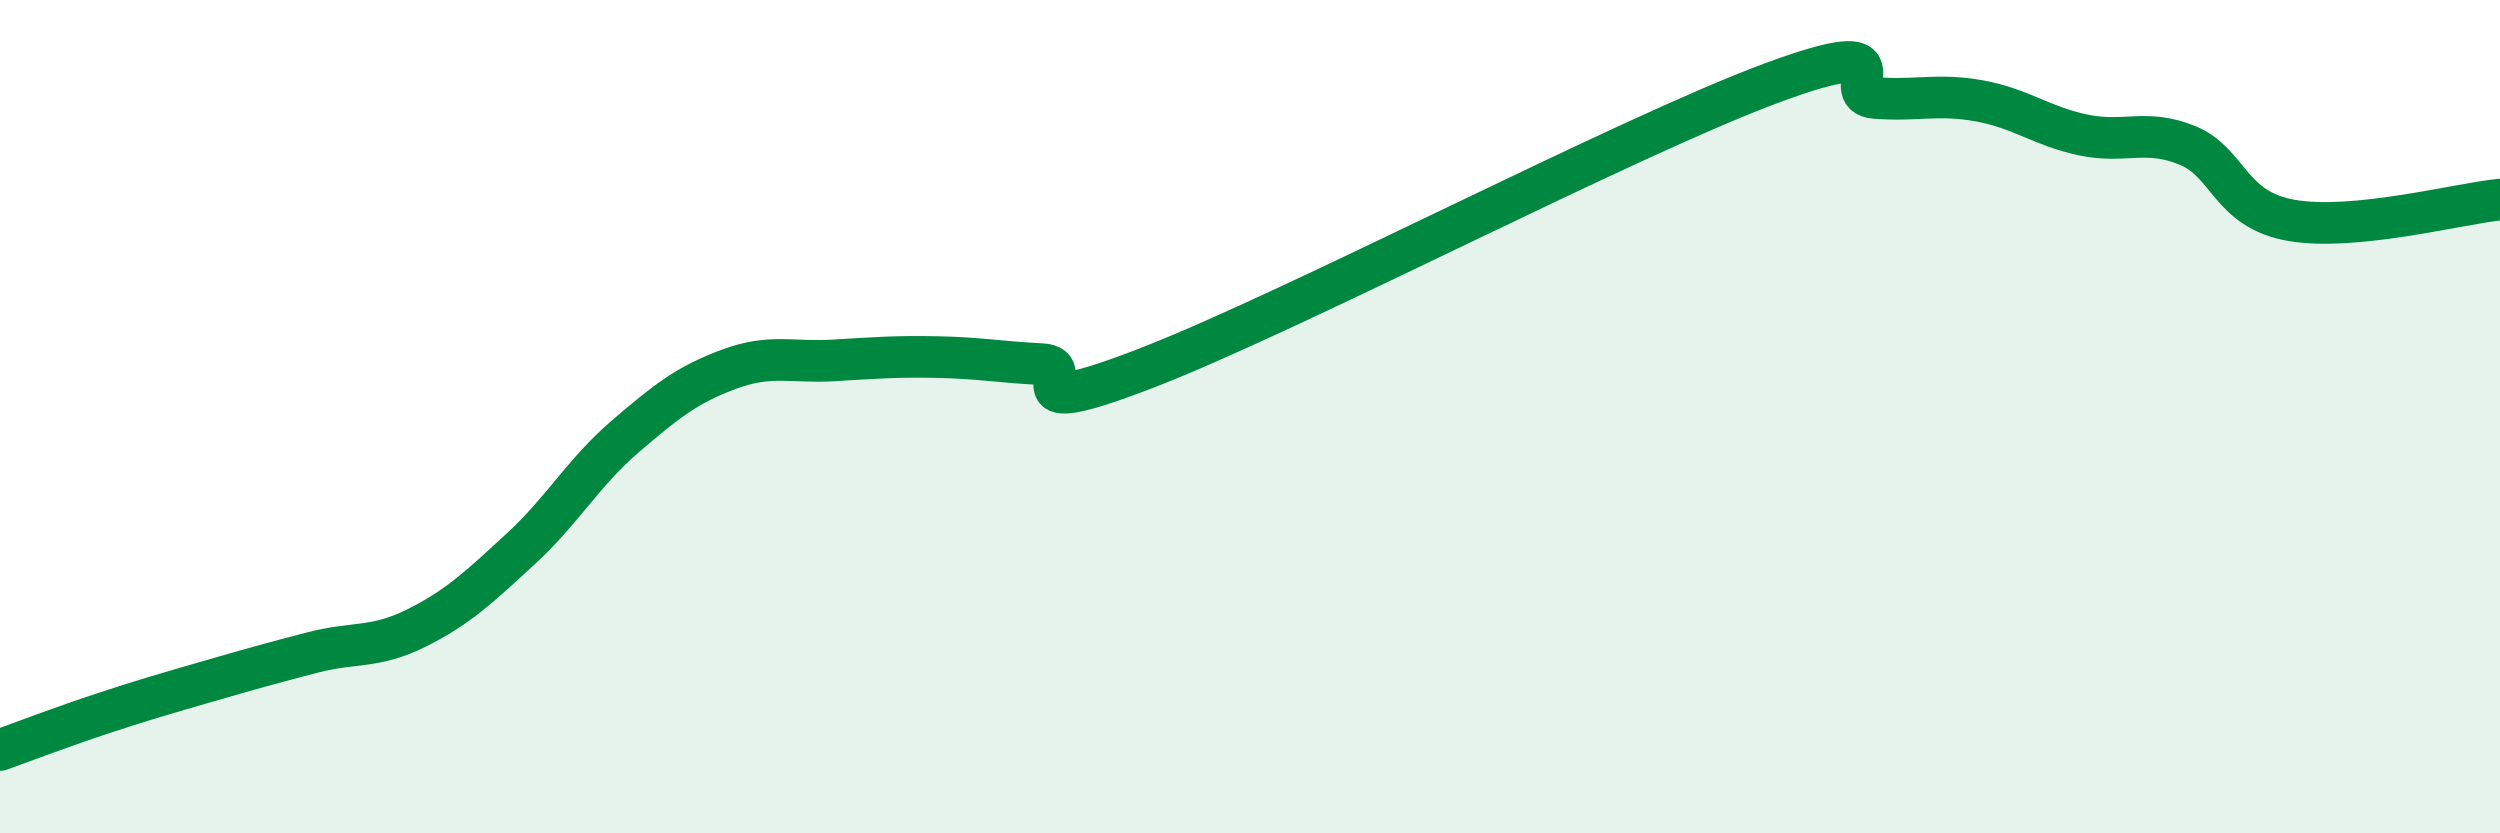
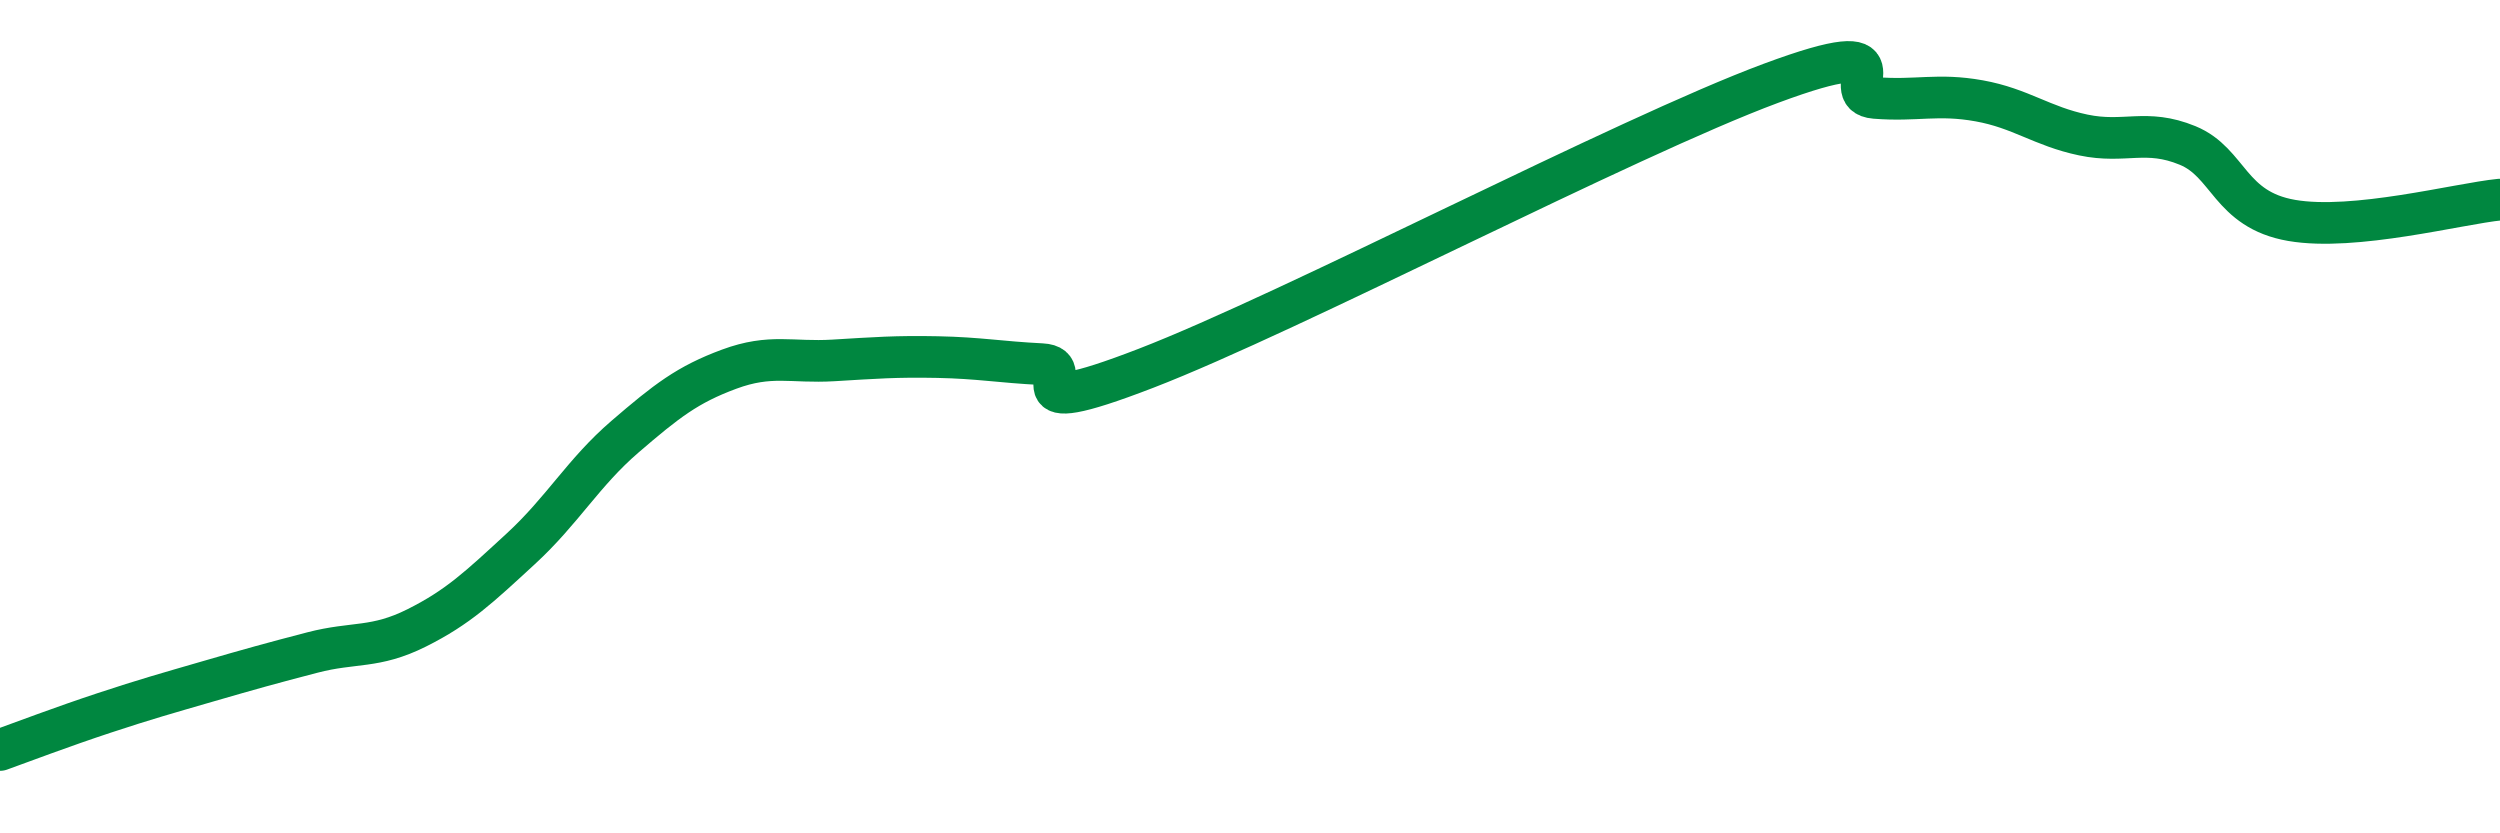
<svg xmlns="http://www.w3.org/2000/svg" width="60" height="20" viewBox="0 0 60 20">
-   <path d="M 0,18 C 0.5,17.82 1.5,17.44 2.5,17.11 C 3.5,16.78 4,16.64 5,16.35 C 6,16.06 6.5,15.92 7.5,15.66 C 8.5,15.4 9,15.57 10,15.07 C 11,14.57 11.5,14.09 12.5,13.17 C 13.5,12.25 14,11.34 15,10.48 C 16,9.62 16.5,9.23 17.5,8.86 C 18.5,8.49 19,8.71 20,8.65 C 21,8.59 21.5,8.55 22.5,8.57 C 23.5,8.59 24,8.69 25,8.74 C 26,8.79 24,10.19 27.5,8.84 C 31,7.49 39,3.3 42.5,2 C 46,0.7 44,2.27 45,2.35 C 46,2.43 46.5,2.24 47.5,2.42 C 48.5,2.6 49,3.03 50,3.24 C 51,3.45 51.5,3.08 52.5,3.49 C 53.5,3.9 53.5,5.03 55,5.29 C 56.5,5.55 59,4.89 60,4.79L60 20L0 20Z" fill="#008740" opacity="0.1" stroke-linecap="round" stroke-linejoin="round" />
  <path d="M 0,18 C 0.5,17.82 1.5,17.44 2.5,17.11 C 3.5,16.78 4,16.64 5,16.35 C 6,16.06 6.5,15.92 7.5,15.66 C 8.5,15.4 9,15.57 10,15.07 C 11,14.57 11.5,14.09 12.5,13.17 C 13.5,12.25 14,11.34 15,10.48 C 16,9.62 16.5,9.23 17.5,8.86 C 18.5,8.49 19,8.71 20,8.65 C 21,8.59 21.5,8.55 22.5,8.57 C 23.5,8.59 24,8.69 25,8.74 C 26,8.79 24,10.19 27.5,8.84 C 31,7.49 39,3.3 42.5,2 C 46,0.7 44,2.27 45,2.35 C 46,2.43 46.5,2.24 47.5,2.42 C 48.5,2.6 49,3.03 50,3.24 C 51,3.45 51.5,3.08 52.5,3.49 C 53.5,3.9 53.5,5.03 55,5.29 C 56.5,5.55 59,4.89 60,4.79" stroke="#008740" stroke-width="1" fill="none" stroke-linecap="round" stroke-linejoin="round" />
</svg>